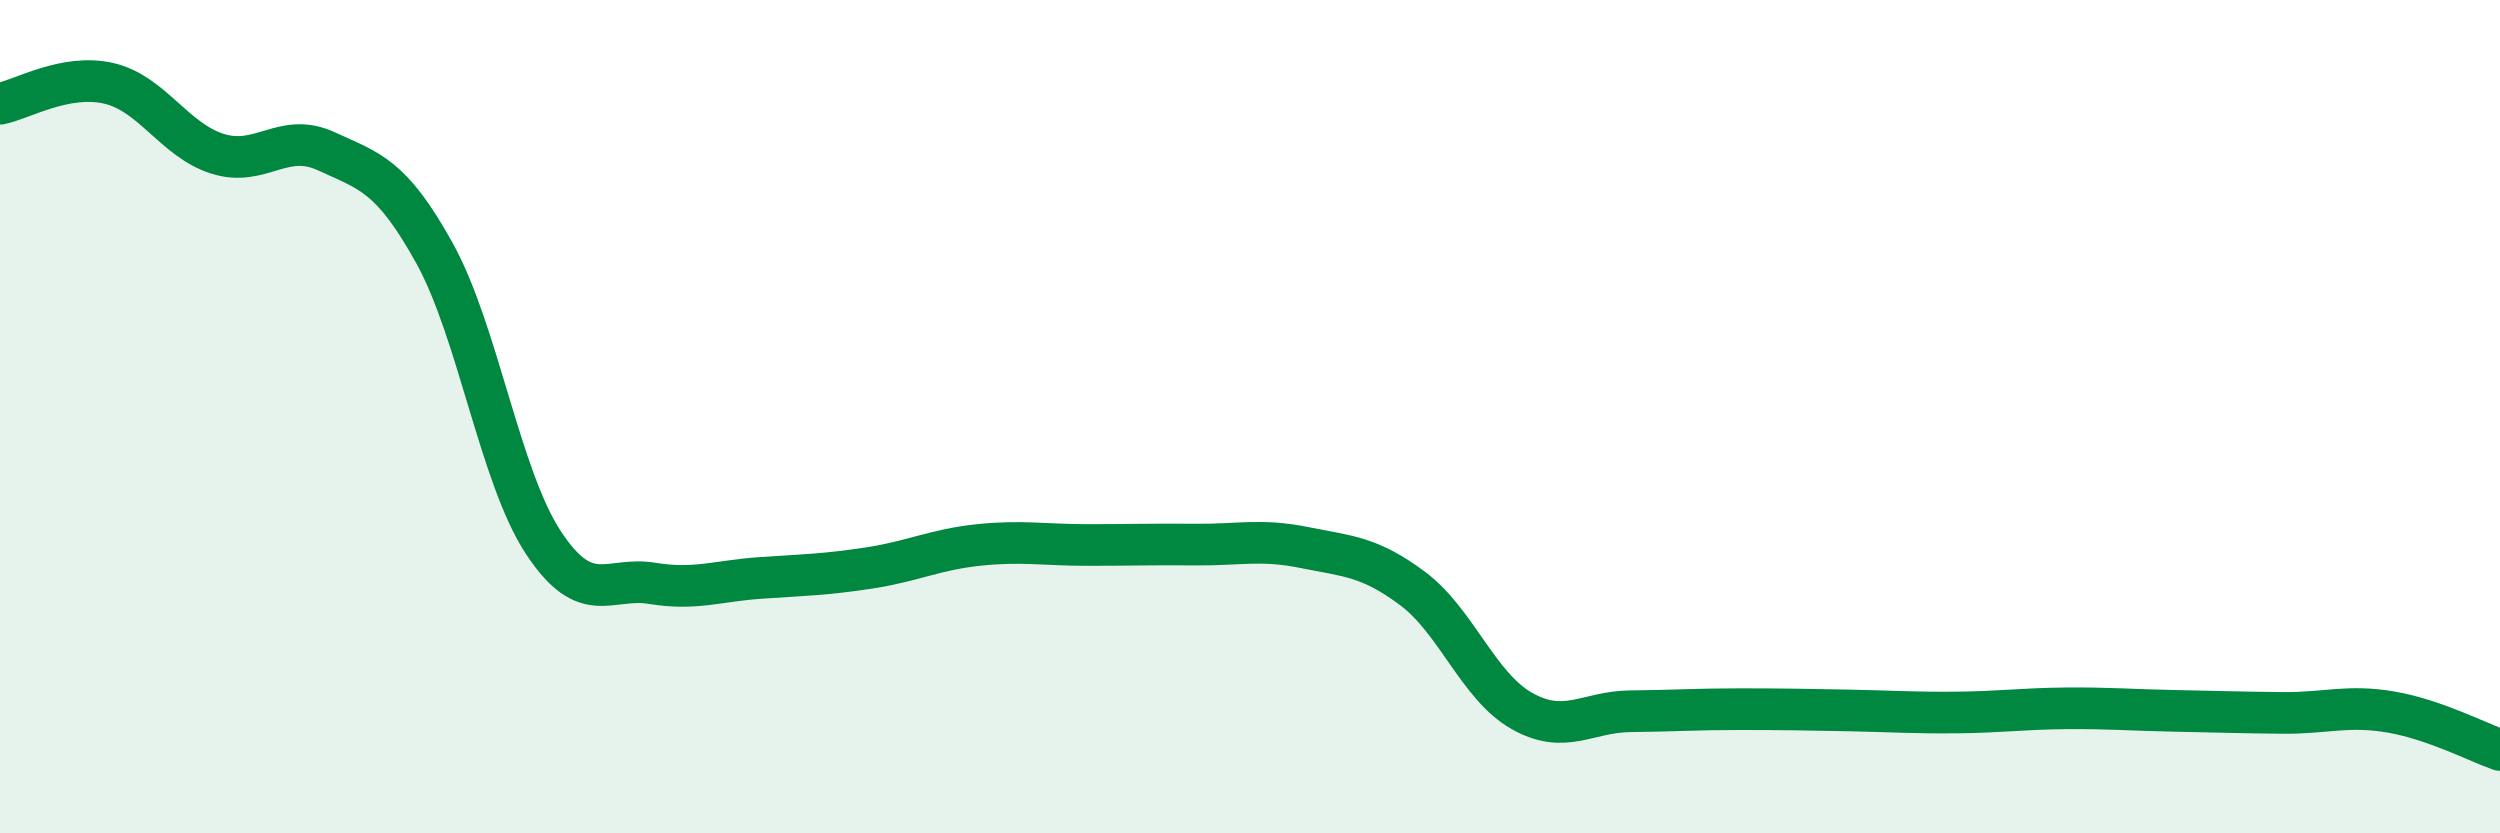
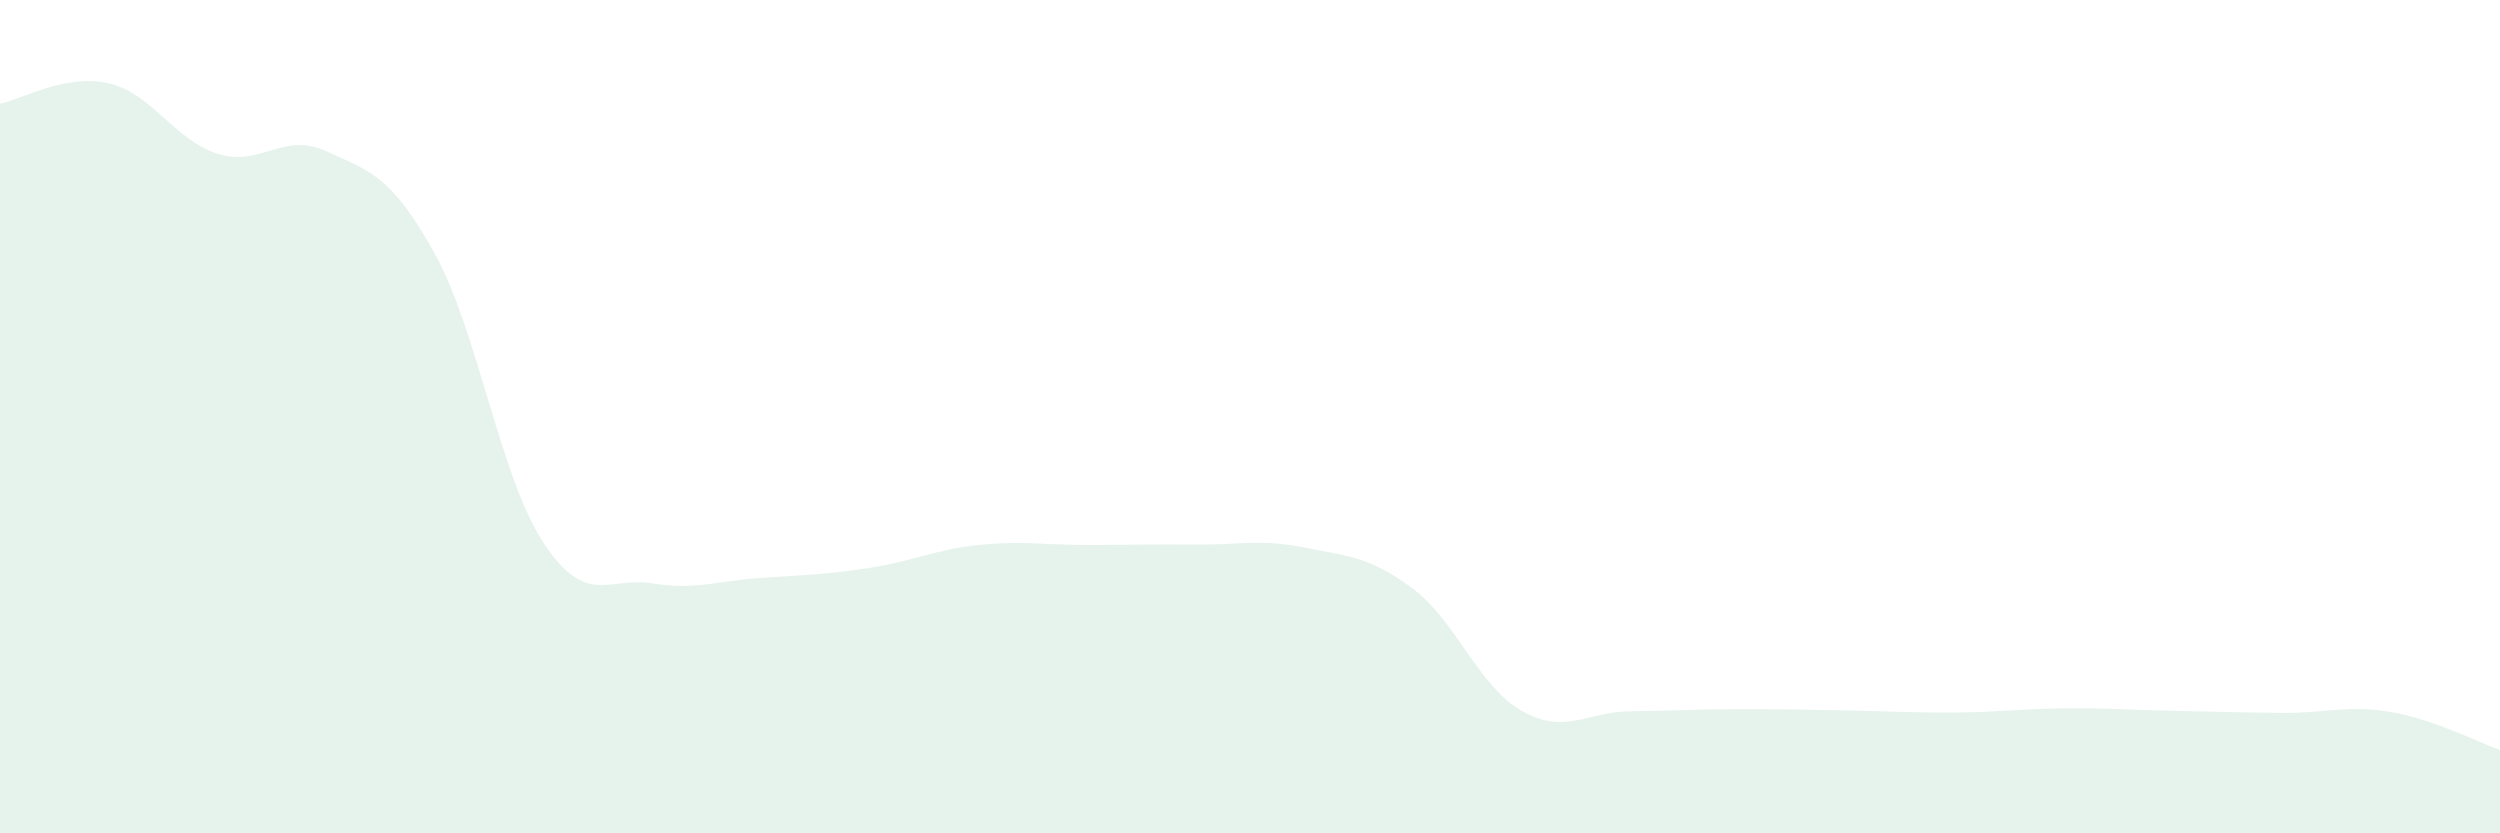
<svg xmlns="http://www.w3.org/2000/svg" width="60" height="20" viewBox="0 0 60 20">
  <path d="M 0,2.49 C 0.52,2.39 1.57,1.76 2.61,2 C 3.65,2.24 4.18,3.36 5.22,3.69 C 6.26,4.02 6.79,3.15 7.83,3.63 C 8.87,4.11 9.39,4.2 10.43,6.08 C 11.47,7.96 12,11.44 13.04,13.02 C 14.08,14.6 14.61,13.83 15.65,14 C 16.69,14.17 17.22,13.94 18.26,13.87 C 19.3,13.8 19.83,13.79 20.87,13.63 C 21.91,13.47 22.44,13.19 23.48,13.08 C 24.52,12.97 25.05,13.08 26.09,13.08 C 27.13,13.08 27.66,13.06 28.7,13.07 C 29.74,13.08 30.26,12.93 31.3,13.14 C 32.34,13.35 32.87,13.35 33.91,14.13 C 34.95,14.91 35.48,16.47 36.52,17.06 C 37.56,17.65 38.09,17.08 39.13,17.07 C 40.17,17.06 40.7,17.02 41.74,17.02 C 42.78,17.02 43.31,17.03 44.35,17.05 C 45.39,17.07 45.92,17.11 46.96,17.1 C 48,17.09 48.53,17.01 49.57,17 C 50.61,16.99 51.13,17.04 52.17,17.06 C 53.21,17.08 53.74,17.1 54.78,17.11 C 55.82,17.12 56.35,16.91 57.39,17.09 C 58.43,17.27 59.48,17.82 60,18L60 20L0 20Z" fill="#008740" opacity="0.1" stroke-linecap="round" stroke-linejoin="round" />
-   <path d="M 0,2.49 C 0.52,2.39 1.57,1.76 2.61,2 C 3.65,2.24 4.18,3.36 5.22,3.69 C 6.26,4.02 6.79,3.15 7.83,3.63 C 8.87,4.11 9.39,4.2 10.43,6.08 C 11.47,7.96 12,11.44 13.04,13.02 C 14.08,14.6 14.61,13.83 15.65,14 C 16.69,14.17 17.22,13.94 18.26,13.87 C 19.3,13.8 19.83,13.79 20.87,13.63 C 21.91,13.47 22.44,13.19 23.48,13.08 C 24.52,12.97 25.05,13.08 26.09,13.08 C 27.13,13.08 27.66,13.06 28.7,13.07 C 29.74,13.08 30.26,12.93 31.3,13.14 C 32.34,13.35 32.87,13.35 33.91,14.13 C 34.95,14.91 35.48,16.47 36.52,17.06 C 37.56,17.65 38.09,17.08 39.13,17.07 C 40.17,17.06 40.7,17.02 41.74,17.02 C 42.78,17.02 43.31,17.03 44.35,17.05 C 45.39,17.07 45.92,17.11 46.96,17.1 C 48,17.09 48.53,17.01 49.57,17 C 50.61,16.99 51.13,17.04 52.17,17.06 C 53.21,17.08 53.74,17.1 54.78,17.11 C 55.82,17.12 56.35,16.91 57.39,17.09 C 58.43,17.27 59.48,17.82 60,18" stroke="#008740" stroke-width="1" fill="none" stroke-linecap="round" stroke-linejoin="round" />
</svg>